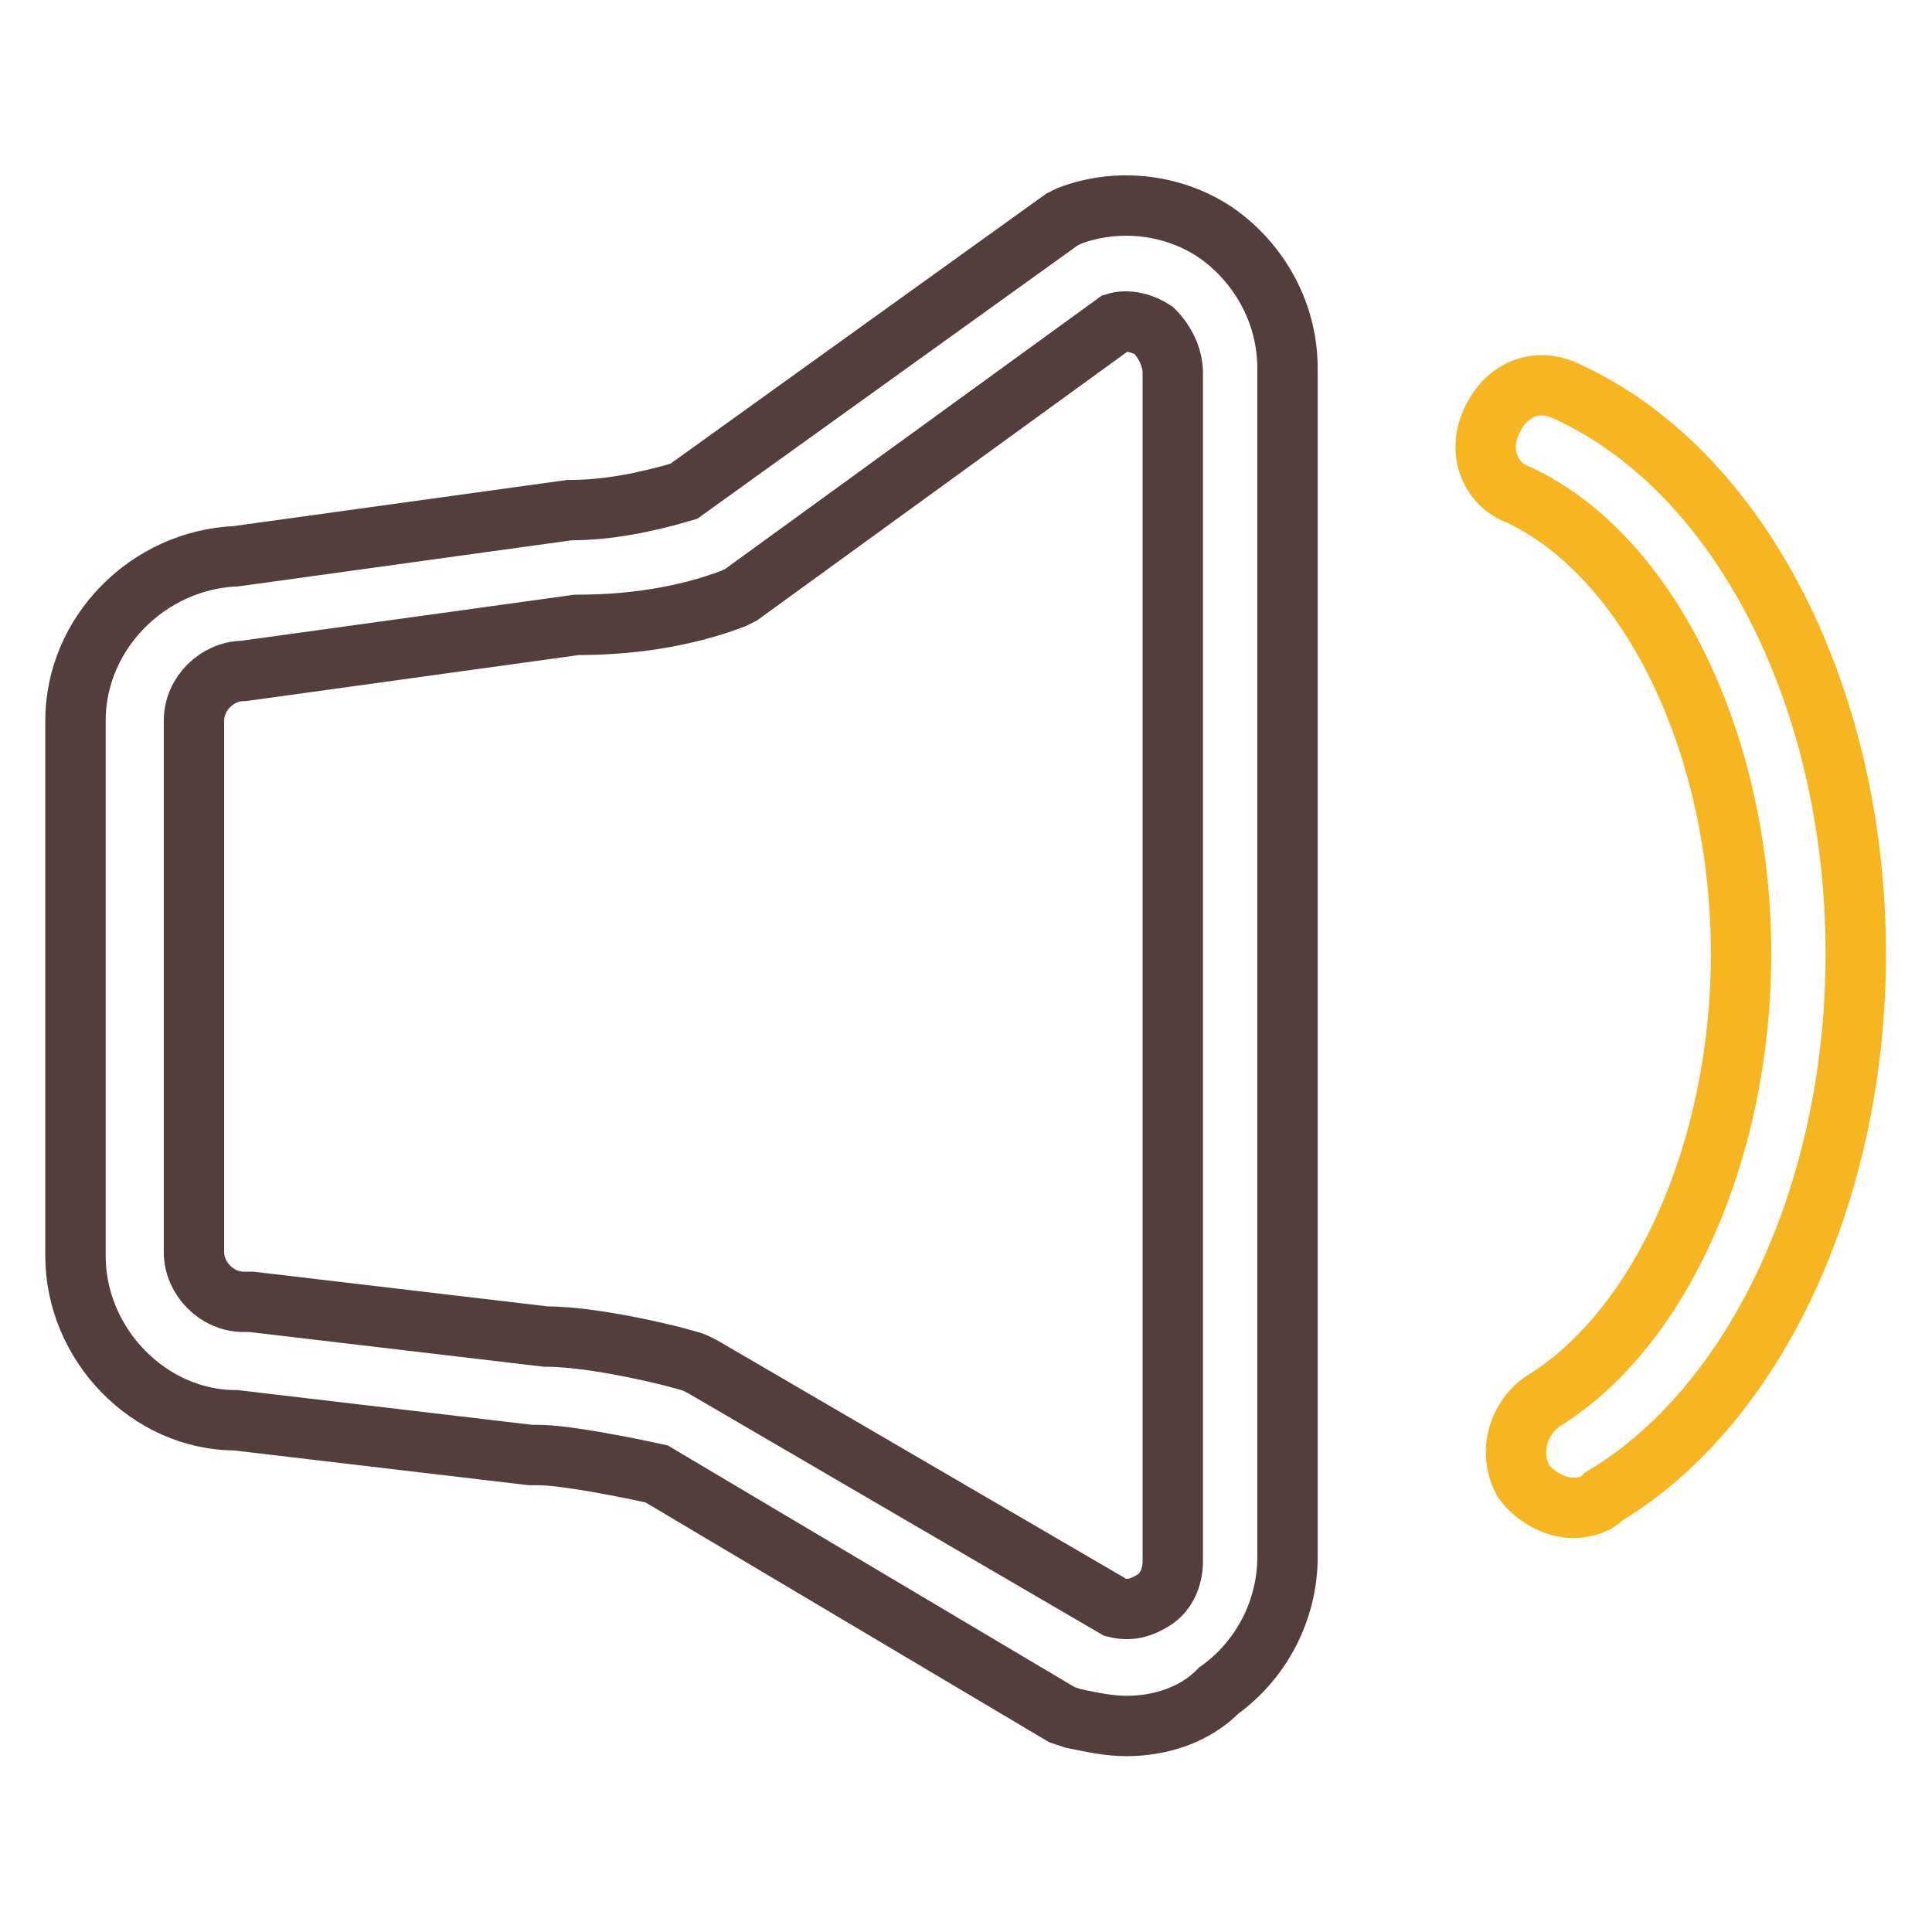
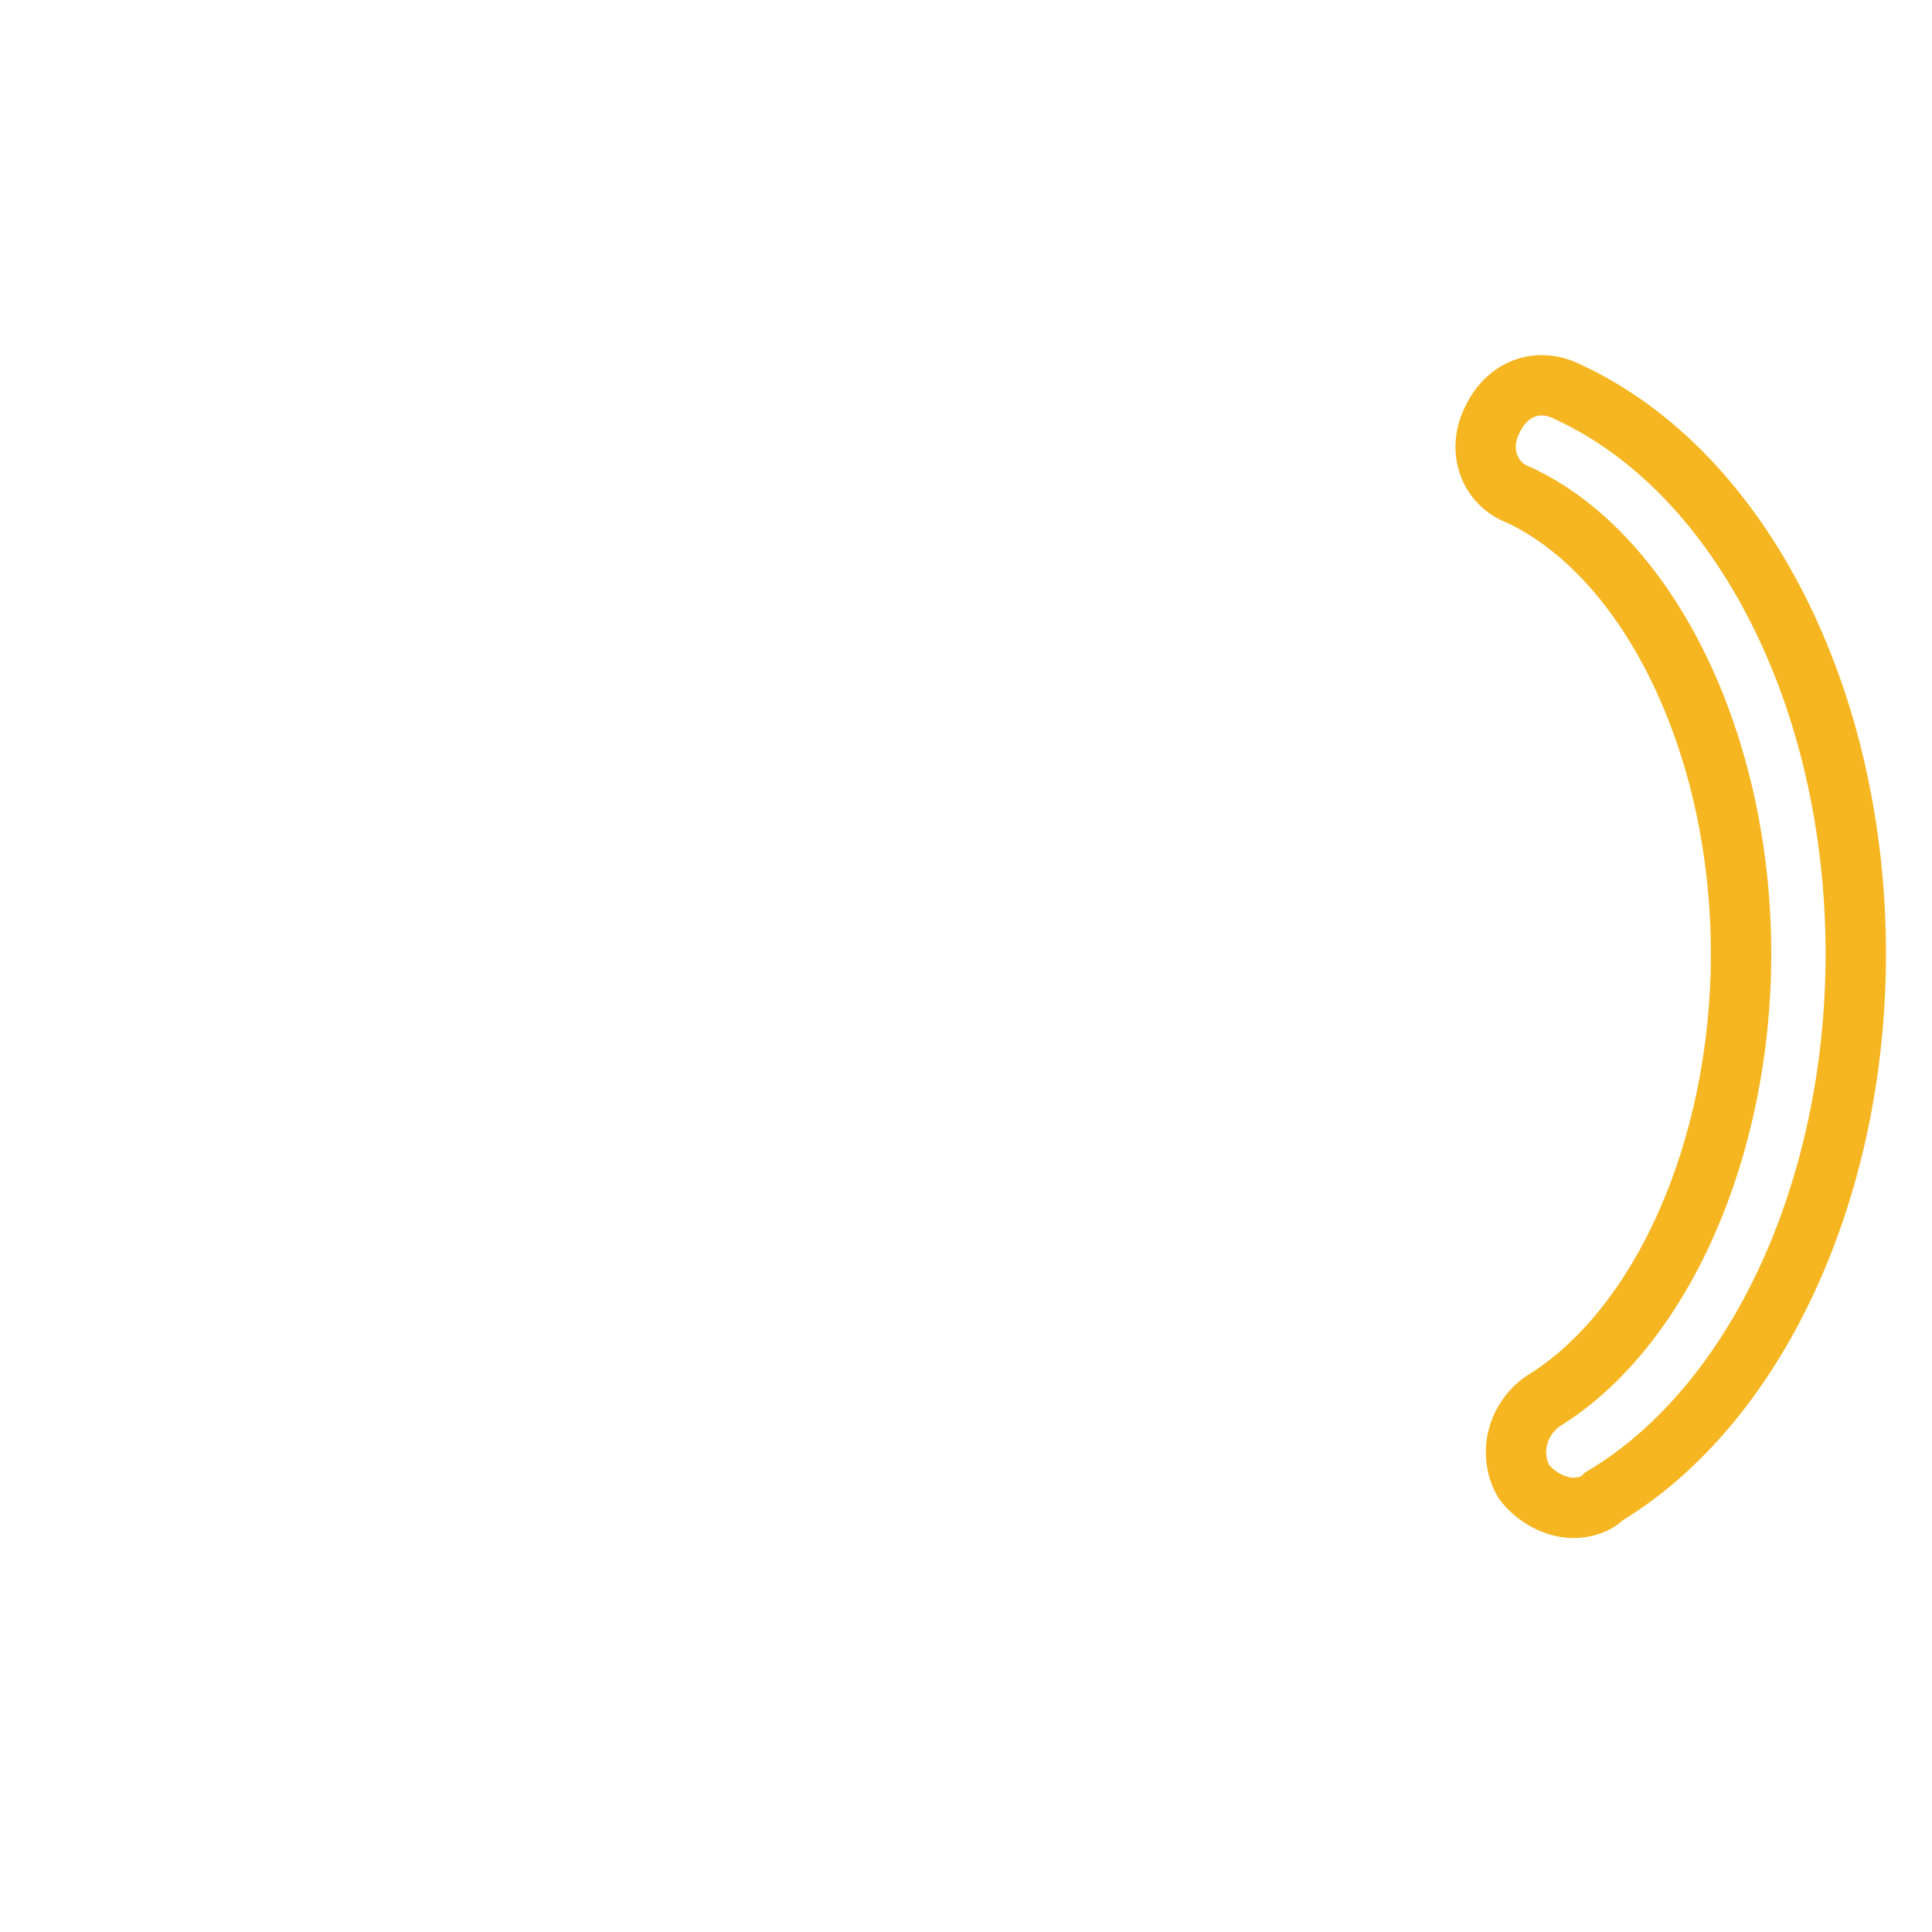
<svg xmlns="http://www.w3.org/2000/svg" version="1.1" x="0px" y="0px" viewBox="0 0 256 256" enable-background="new 0 0 256 256" xml:space="preserve">
  <g>
-     <path stroke-width="8" fill-opacity="0" stroke="#533e3e" d="M149.3,228.7c-2.5,0-4.6-0.5-7.1-1l-1.5-0.5L87,195.3c-4.6-1-12.2-2.5-15.7-2.5h-1l-39-4.6 c-11.6,0-21.3-10.1-21.3-21.8V95.5c0-11.6,9.6-21.3,21.3-21.8l44.1-6.1c5.1,0,10.1-1,15.2-2.5l50.1-36l1-0.5 c6.6-2.5,14.2-1.5,19.8,2.5c5.6,4.1,9.1,10.6,9.1,17.7v157.5c0,7.1-3.5,13.7-9.1,17.7C158.4,227.2,153.8,228.7,149.3,228.7z  M147.8,213c2,0.5,3.5,0,5.1-1s2.5-3,2.5-5.1V49.4c0-2-1-4.1-2.5-5.6c-1.5-1-3.5-1.5-5.1-1l-49.6,36l-1,0.5 c-6.6,2.5-13.7,3.5-20.8,3.5l-44.1,6.1c-3.5,0-6.6,3-6.6,6.6v70.4c0,3.5,3,6.6,6.6,6.6h1l39,4.6c7.1,0,18.7,3,19.8,3.5l1,0.5 L147.8,213z" />
    <path stroke-width="8" fill-opacity="0" stroke="#f6b622" d="M208.5,199.8c-2.5,0-5.1-1.5-6.6-3.5c-2-3.5-1-8.1,2.5-10.6c15.7-9.6,26.3-33.4,26.3-59.3 c0-27.9-12.2-52.7-29.4-60.8c-4.1-1.5-5.6-6.1-3.5-10.1c2-4.1,6.1-5.6,10.1-3.5c22.8,10.6,38,40.5,38,74.4 c0,31.4-13.2,59.8-33.4,71.9C211.6,199.3,210,199.8,208.5,199.8L208.5,199.8z" />
  </g>
</svg>